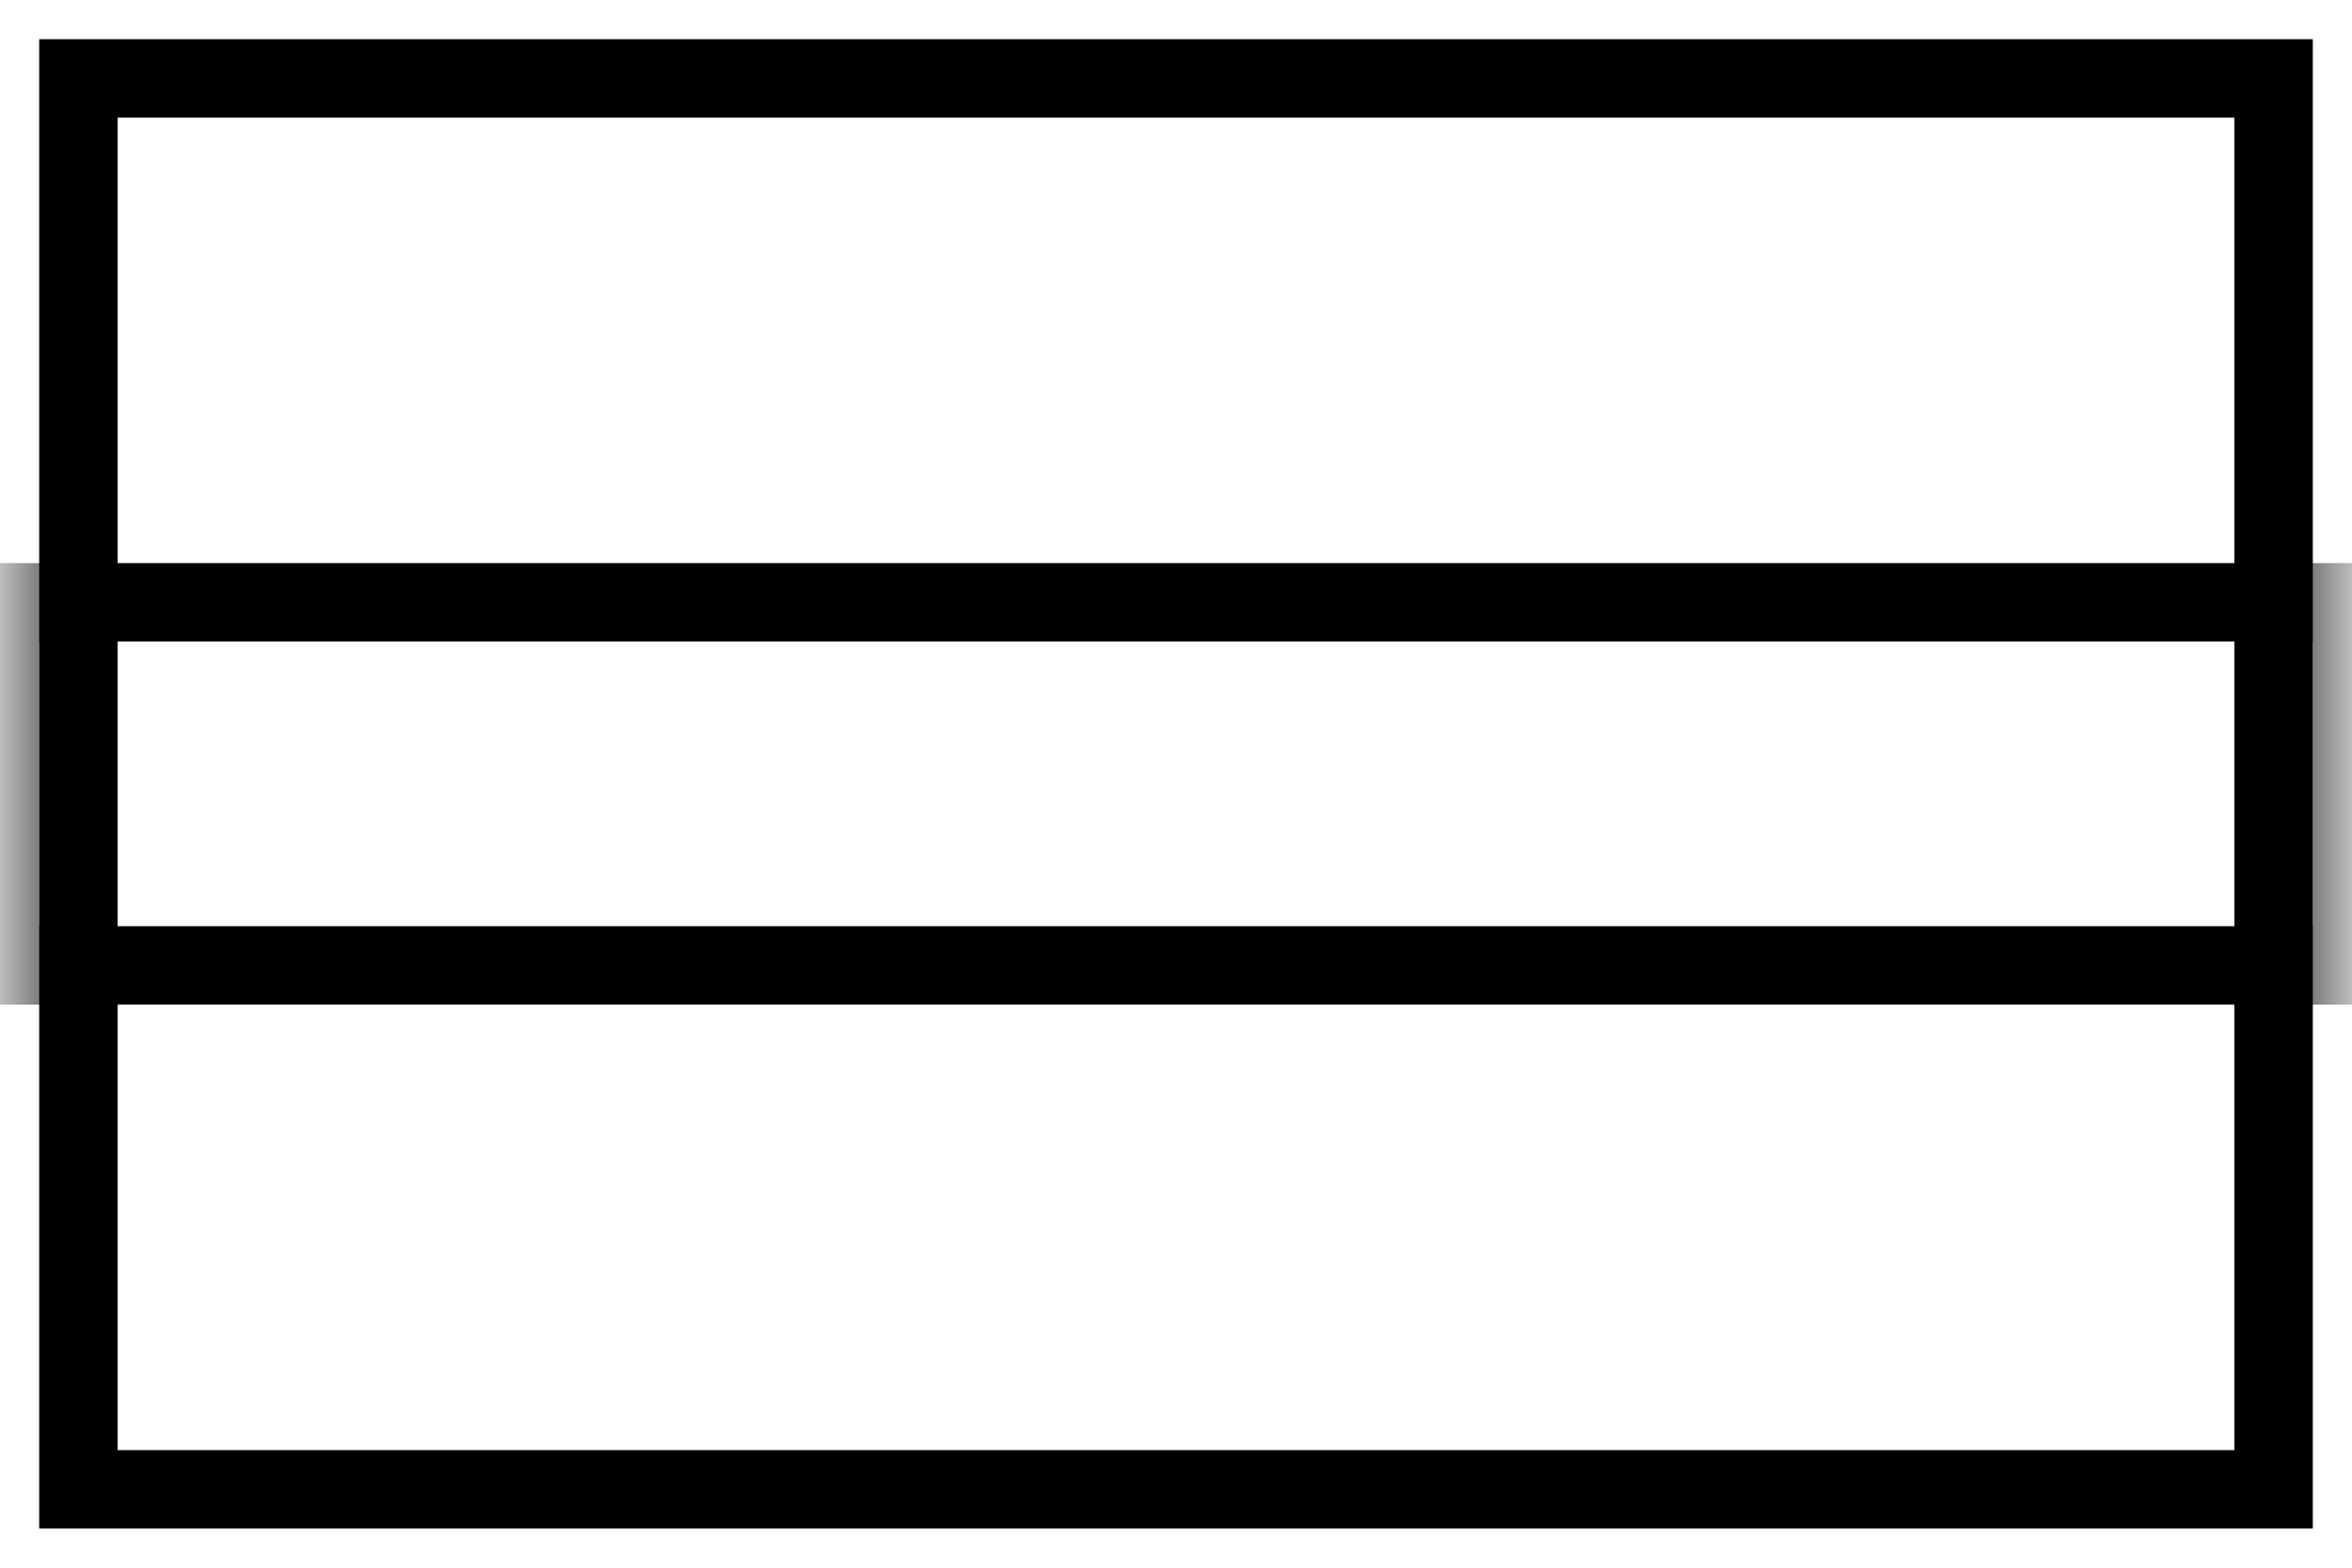
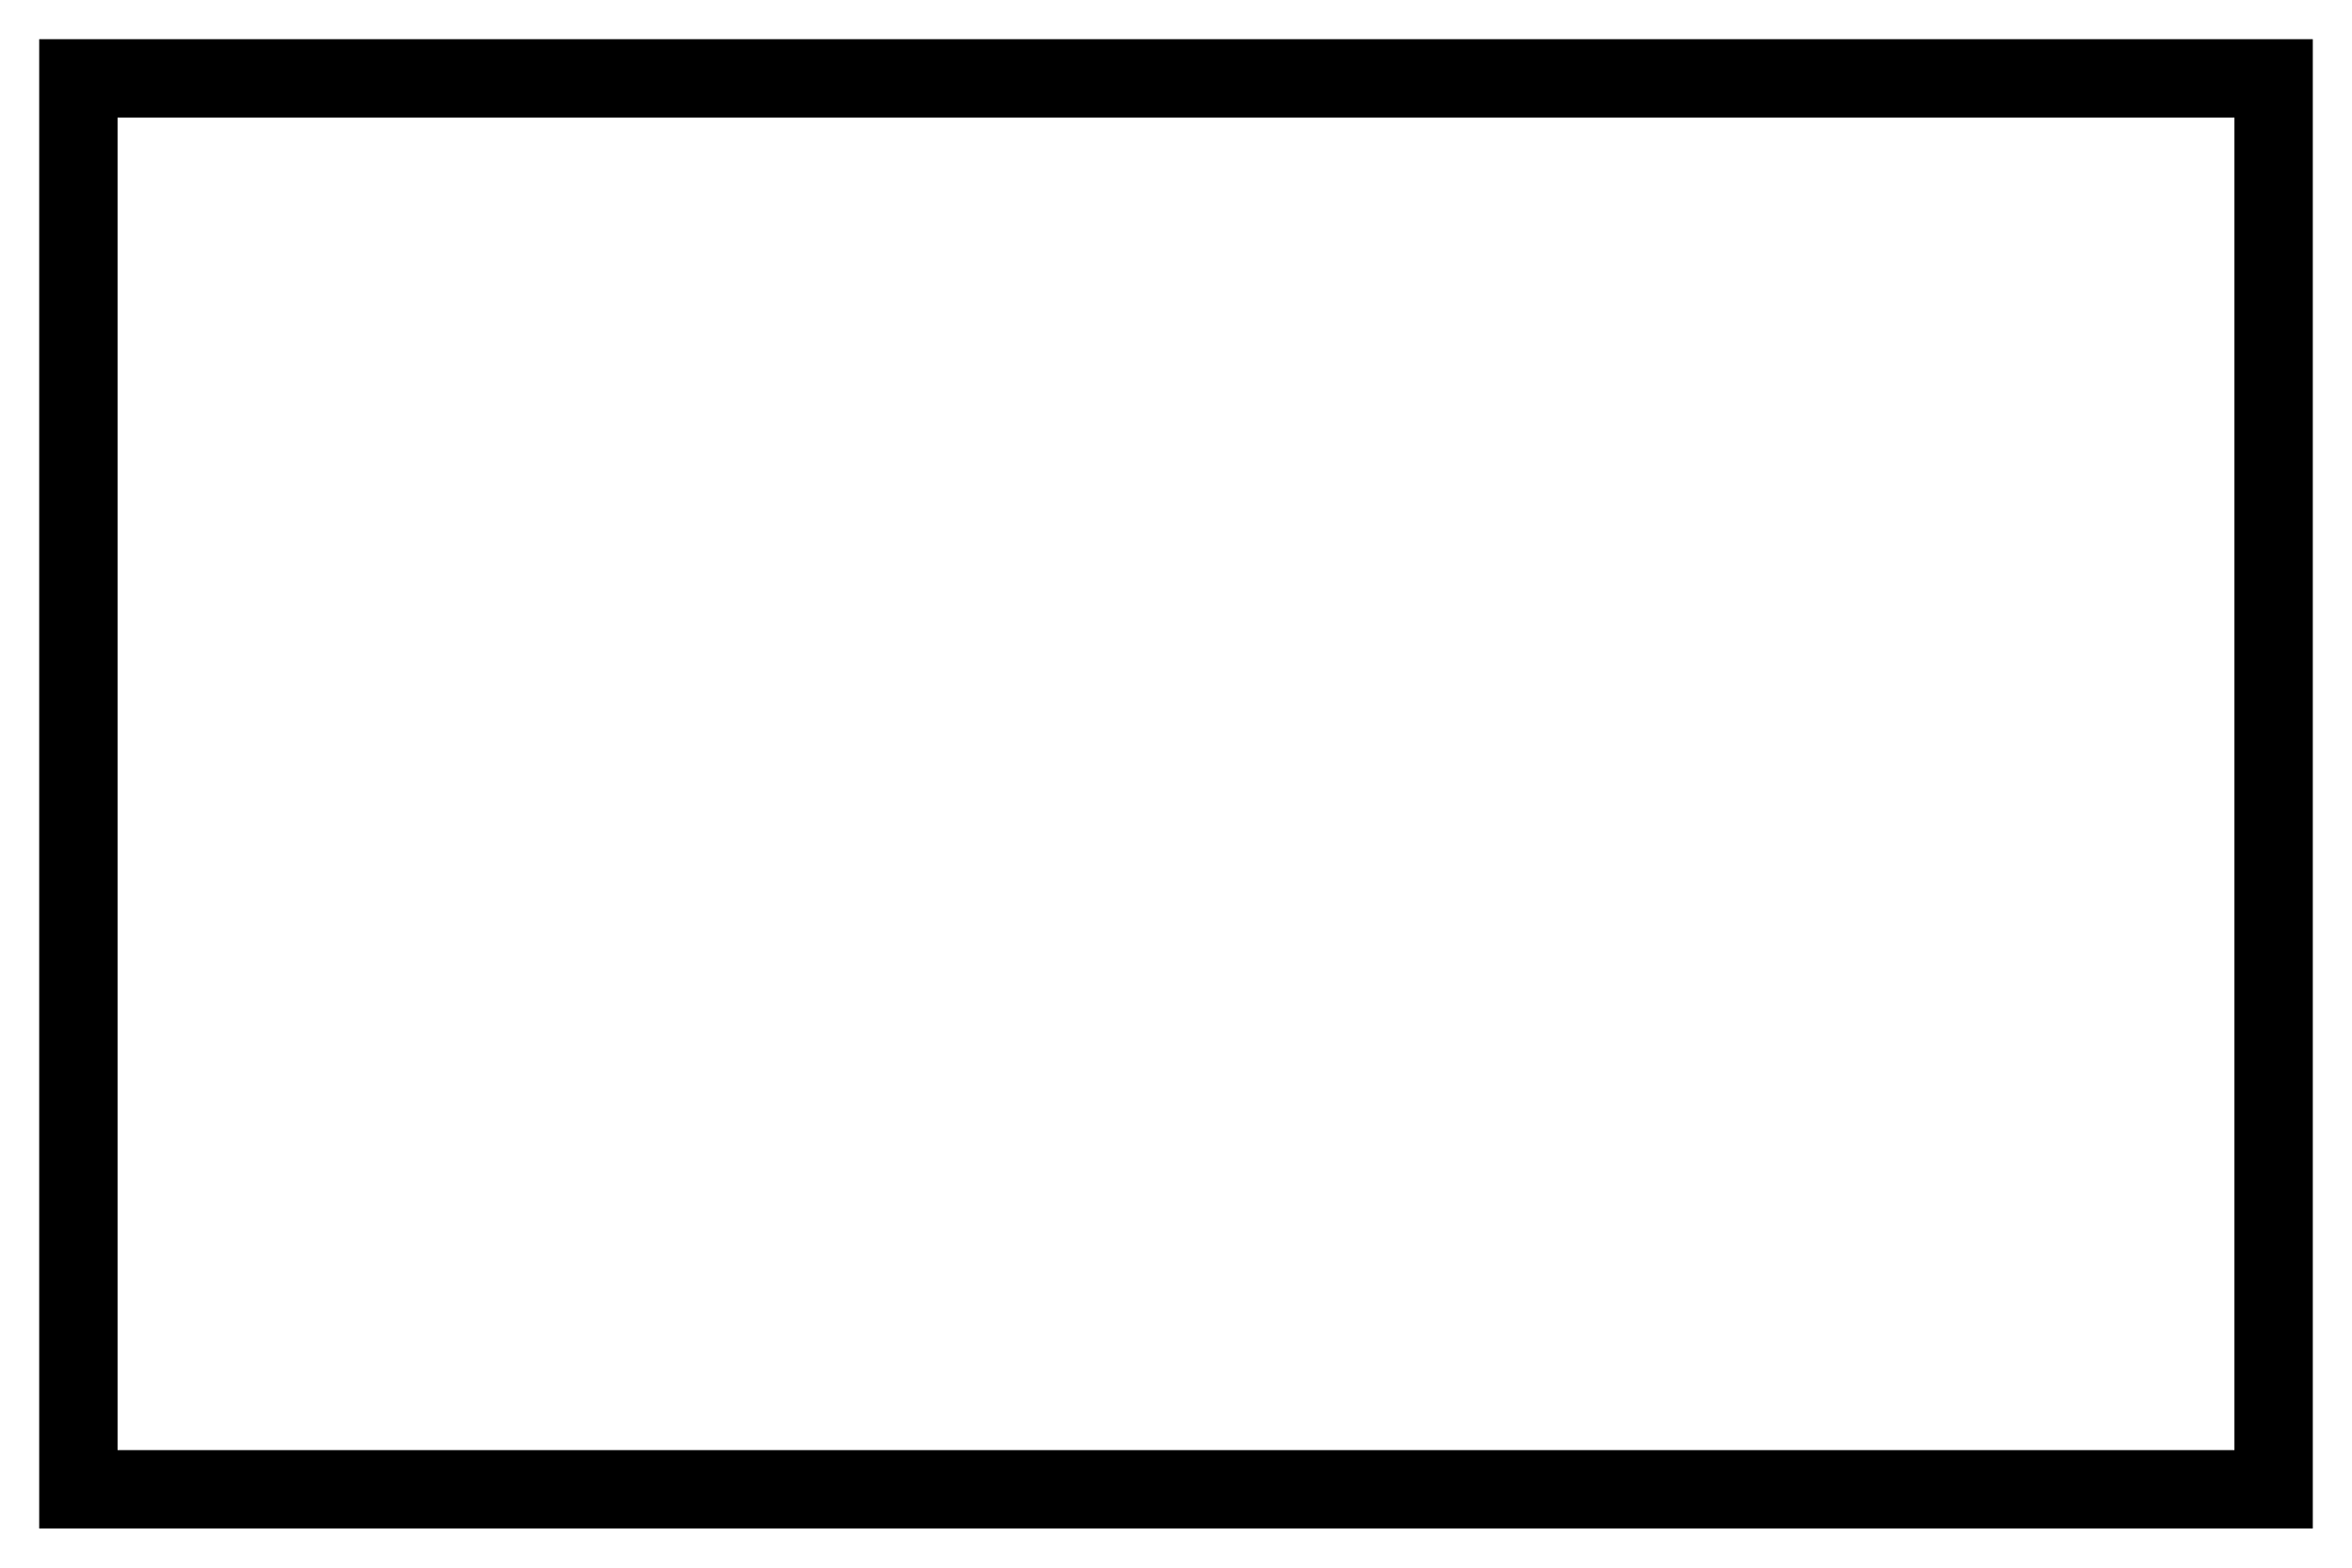
<svg xmlns="http://www.w3.org/2000/svg" width="30" height="20" viewBox="0 0 30 20" fill="none">
  <mask id="mask0_523_16516" style="mask-type:luminance" maskUnits="userSpaceOnUse" x="0" y="0" width="30" height="20">
-     <rect x="0.5" y="0.5" width="29" height="19" fill="white" />
-   </mask>
+     </mask>
  <g mask="url(#mask0_523_16516)">
-     <path d="M0.5 7.684H0V8.184V11.816V12.316H0.5H29.5H30V11.816V8.184V7.684H29.5H0.5Z" stroke="black" />
+     <path d="M0.5 7.684H0V8.184V11.816V12.316H0.5H29.5H30V11.816V8.184V7.684H0.5Z" stroke="black" />
  </g>
  <rect x="1" y="1" width="28" height="18" stroke="black" />
</svg>